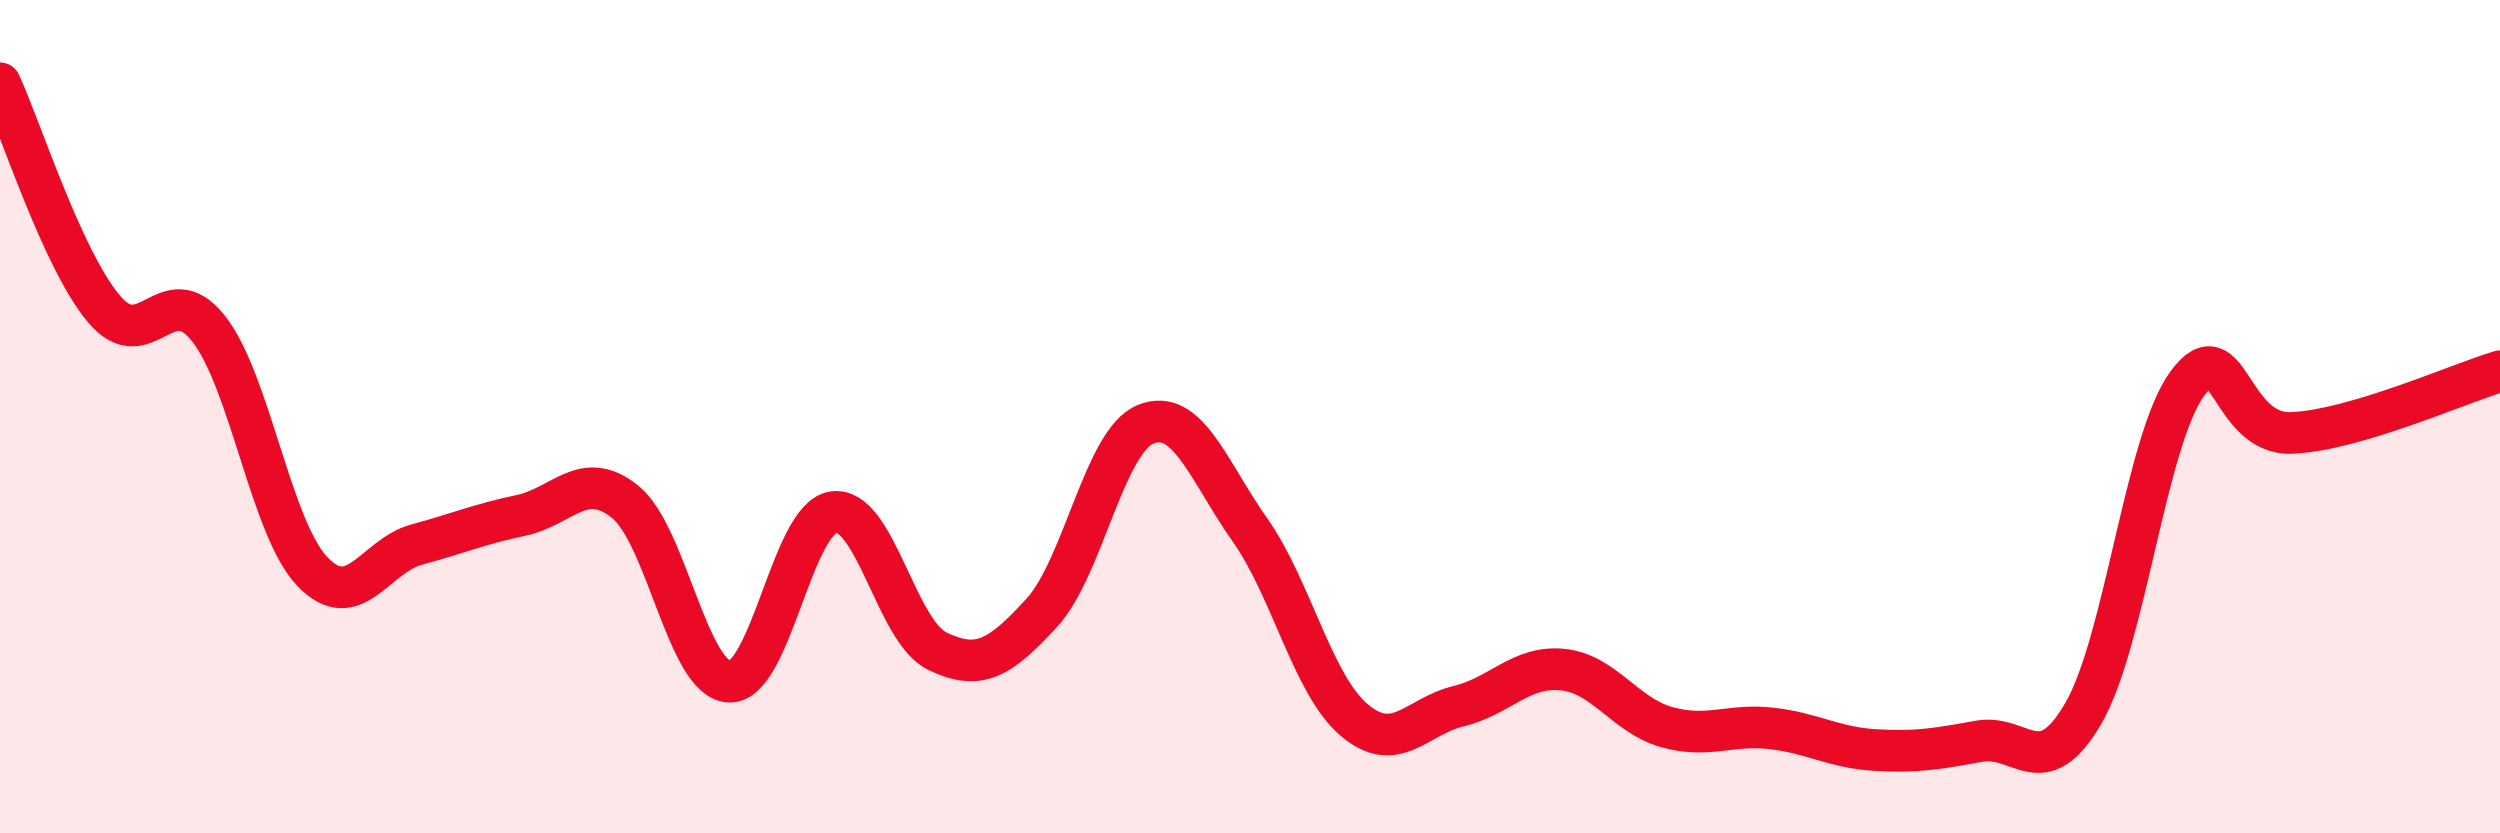
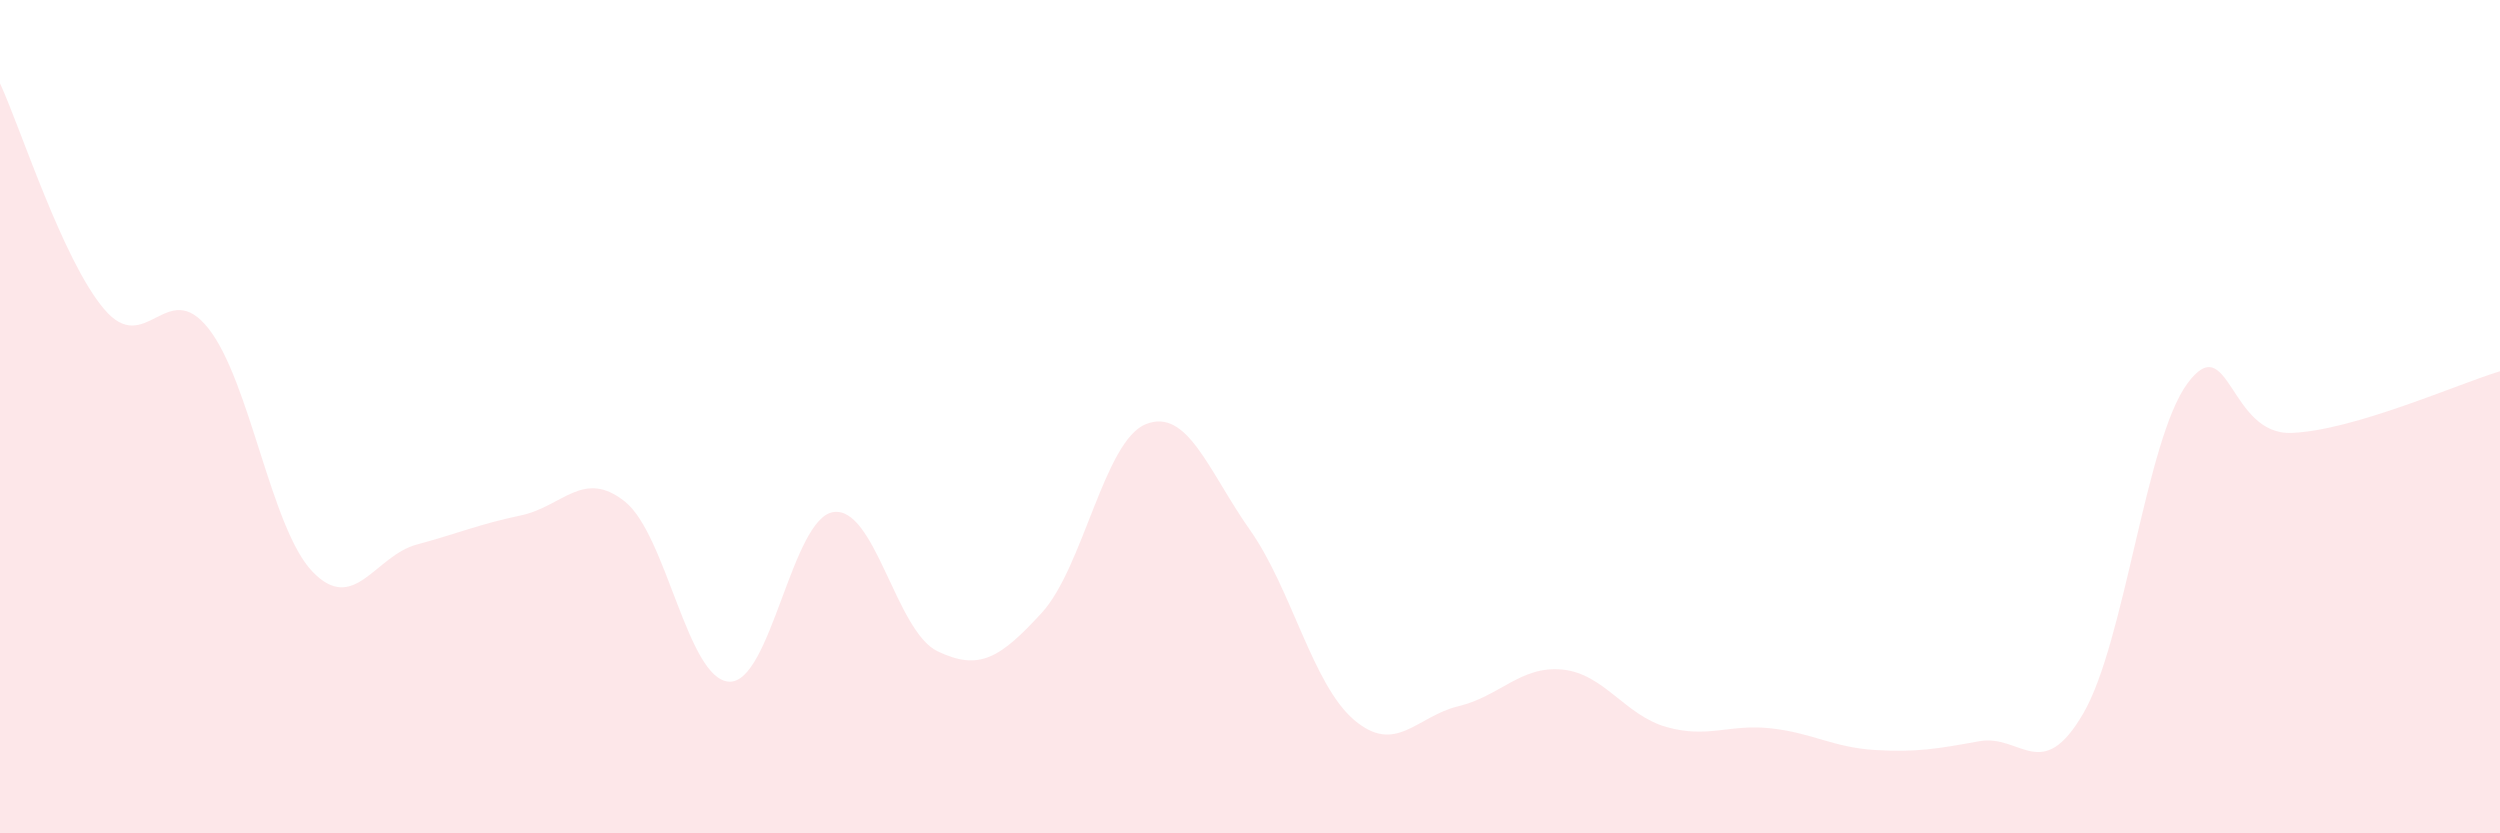
<svg xmlns="http://www.w3.org/2000/svg" width="60" height="20" viewBox="0 0 60 20">
  <path d="M 0,2 C 0.5,3.08 1.5,6.24 2.5,7.42 C 3.5,8.6 4,6.62 5,7.88 C 6,9.14 6.5,12.68 7.5,13.72 C 8.5,14.76 9,13.34 10,13.07 C 11,12.8 11.5,12.58 12.5,12.37 C 13.5,12.16 14,11.24 15,12.04 C 16,12.84 16.5,16.31 17.5,16.36 C 18.5,16.41 19,12.44 20,12.29 C 21,12.14 21.5,15.15 22.5,15.63 C 23.5,16.11 24,15.8 25,14.71 C 26,13.62 26.5,10.58 27.5,10.18 C 28.5,9.78 29,11.3 30,12.72 C 31,14.14 31.5,16.43 32.5,17.28 C 33.5,18.13 34,17.19 35,16.95 C 36,16.71 36.5,15.97 37.5,16.07 C 38.5,16.17 39,17.17 40,17.45 C 41,17.73 41.5,17.37 42.5,17.48 C 43.5,17.59 44,17.94 45,18 C 46,18.06 46.5,17.97 47.5,17.79 C 48.5,17.61 49,18.84 50,17.12 C 51,15.4 51.5,10.55 52.5,9.2 C 53.5,7.85 53.5,10.45 55,10.39 C 56.5,10.33 59,9.21 60,8.91L60 20L0 20Z" fill="#EB0A25" opacity="0.1" stroke-linecap="round" stroke-linejoin="round" />
-   <path d="M 0,2 C 0.5,3.08 1.5,6.24 2.5,7.42 C 3.5,8.6 4,6.62 5,7.88 C 6,9.14 6.5,12.68 7.5,13.72 C 8.5,14.76 9,13.34 10,13.07 C 11,12.8 11.5,12.58 12.5,12.37 C 13.5,12.16 14,11.24 15,12.04 C 16,12.84 16.5,16.31 17.5,16.36 C 18.5,16.41 19,12.44 20,12.29 C 21,12.14 21.5,15.15 22.5,15.63 C 23.5,16.11 24,15.8 25,14.71 C 26,13.62 26.5,10.58 27.5,10.18 C 28.5,9.78 29,11.3 30,12.72 C 31,14.14 31.5,16.43 32.5,17.28 C 33.5,18.13 34,17.19 35,16.95 C 36,16.71 36.5,15.97 37.5,16.07 C 38.5,16.17 39,17.17 40,17.45 C 41,17.73 41.5,17.37 42.5,17.48 C 43.5,17.59 44,17.94 45,18 C 46,18.06 46.5,17.97 47.5,17.79 C 48.5,17.61 49,18.84 50,17.12 C 51,15.4 51.5,10.55 52.5,9.2 C 53.5,7.85 53.5,10.45 55,10.39 C 56.5,10.33 59,9.21 60,8.91" stroke="#EB0A25" stroke-width="1" fill="none" stroke-linecap="round" stroke-linejoin="round" />
</svg>